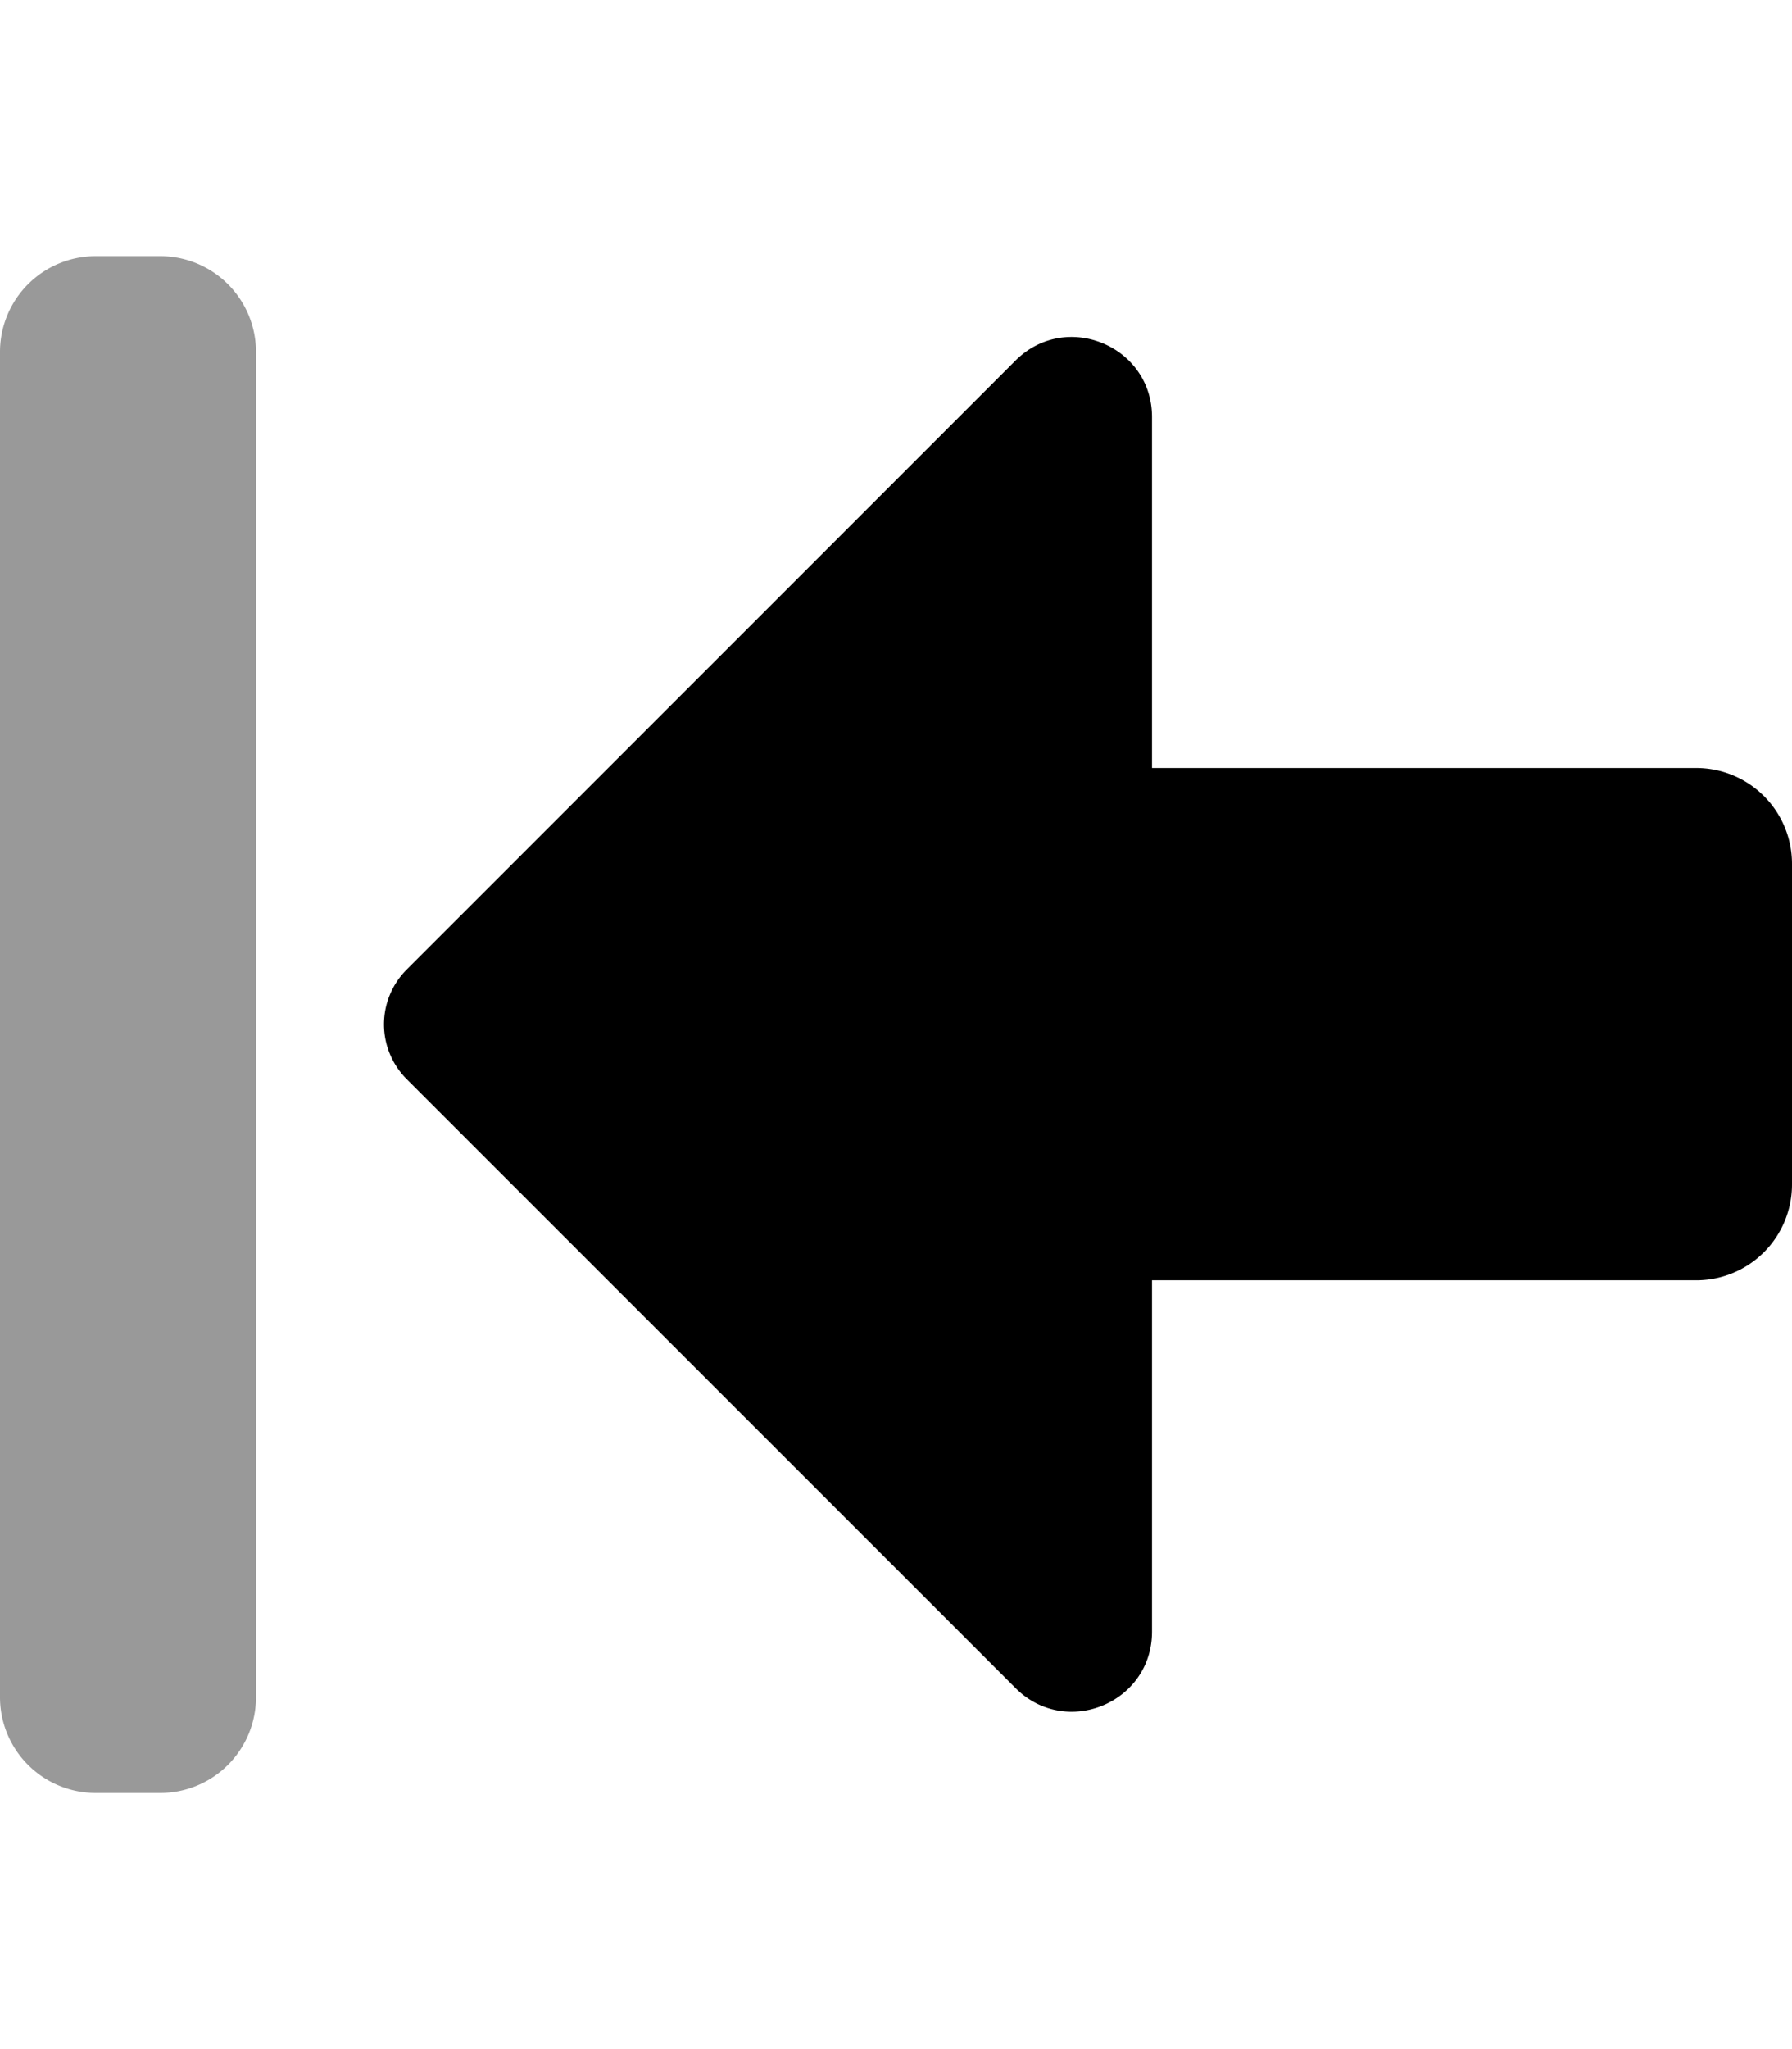
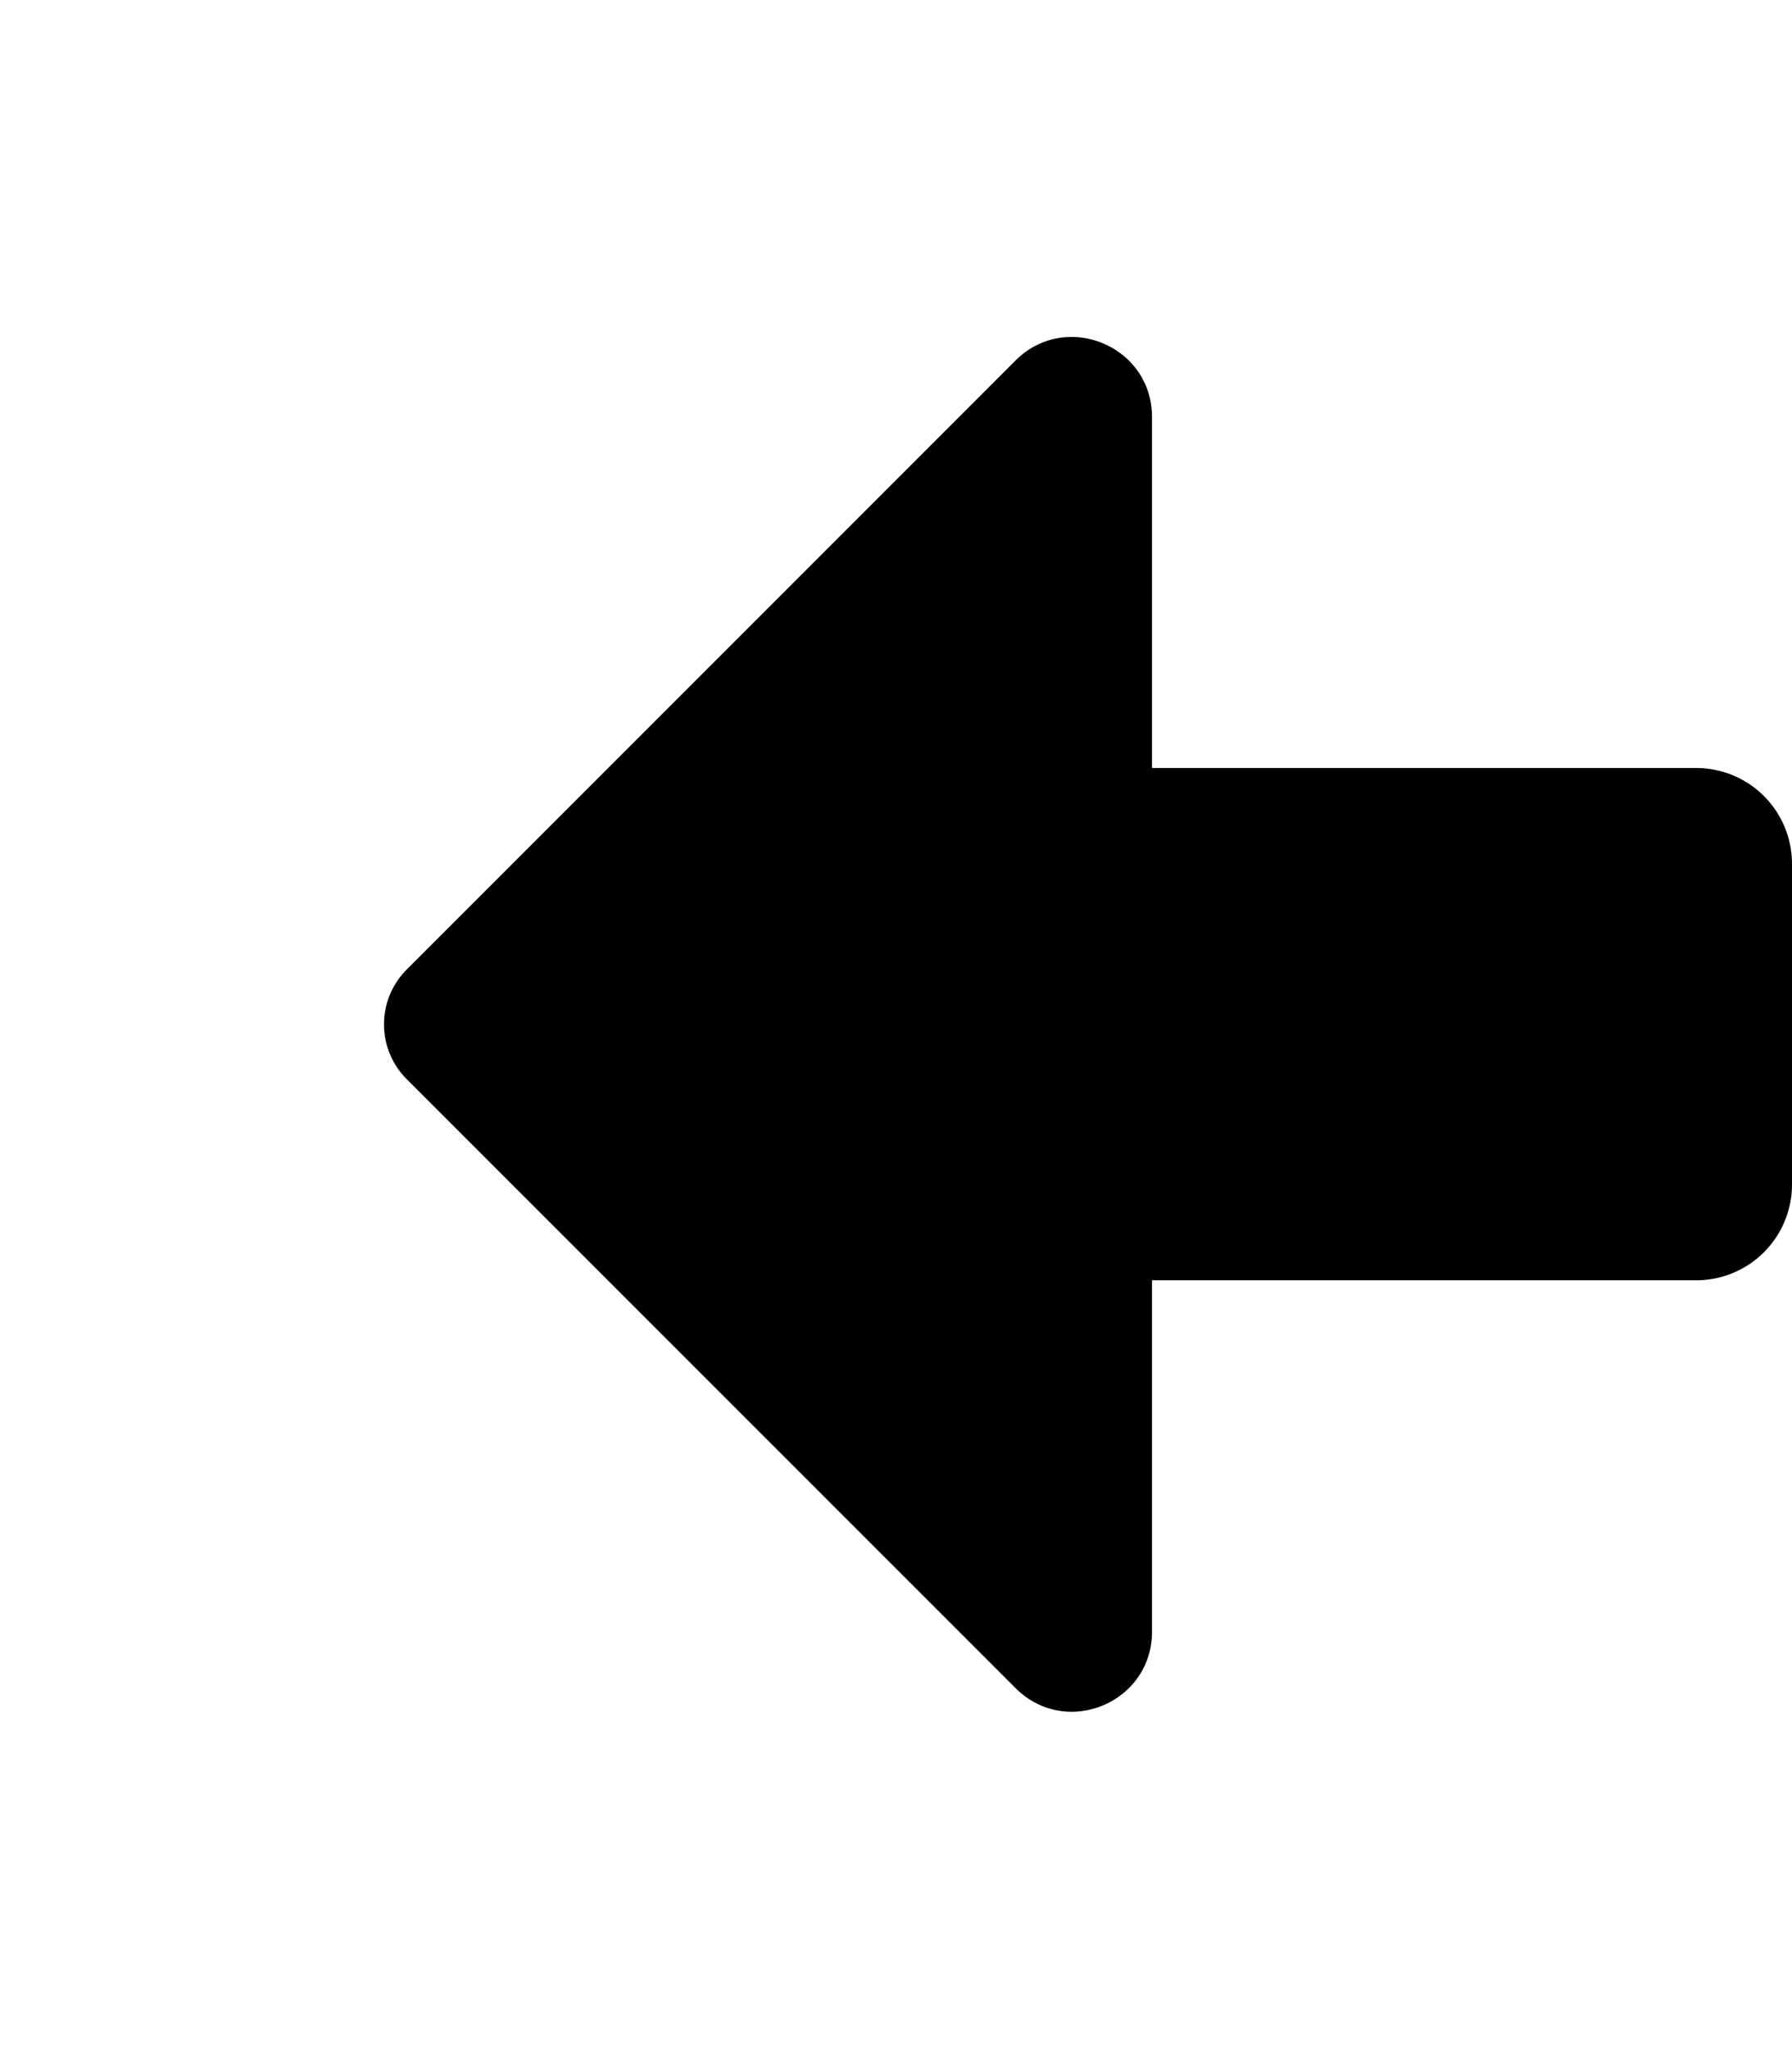
<svg xmlns="http://www.w3.org/2000/svg" viewBox="0 0 448 512">
  <defs>
    <style>.fa-secondary{opacity:.4}</style>
  </defs>
-   <path d="M0 424V88a23.94 23.94 0 0 1 24-24h16a23.94 23.94 0 0 1 24 24v336a23.94 23.94 0 0 1-24 24H24a23.94 23.94 0 0 1-24-24z" class="fa-secondary" />
  <path d="M448 215.9v80a23.94 23.94 0 0 1-24 24H288v87.8c0 17.8-21.51 26.7-34.11 14.1L101.63 269.6a19.36 19.36 0 0 1 0-27.3L253.86 90.1c12.6-12.6 34.14-3.7 34.14 14.1v87.7h136a23.94 23.94 0 0 1 24 24z" class="fa-primary" />
</svg>